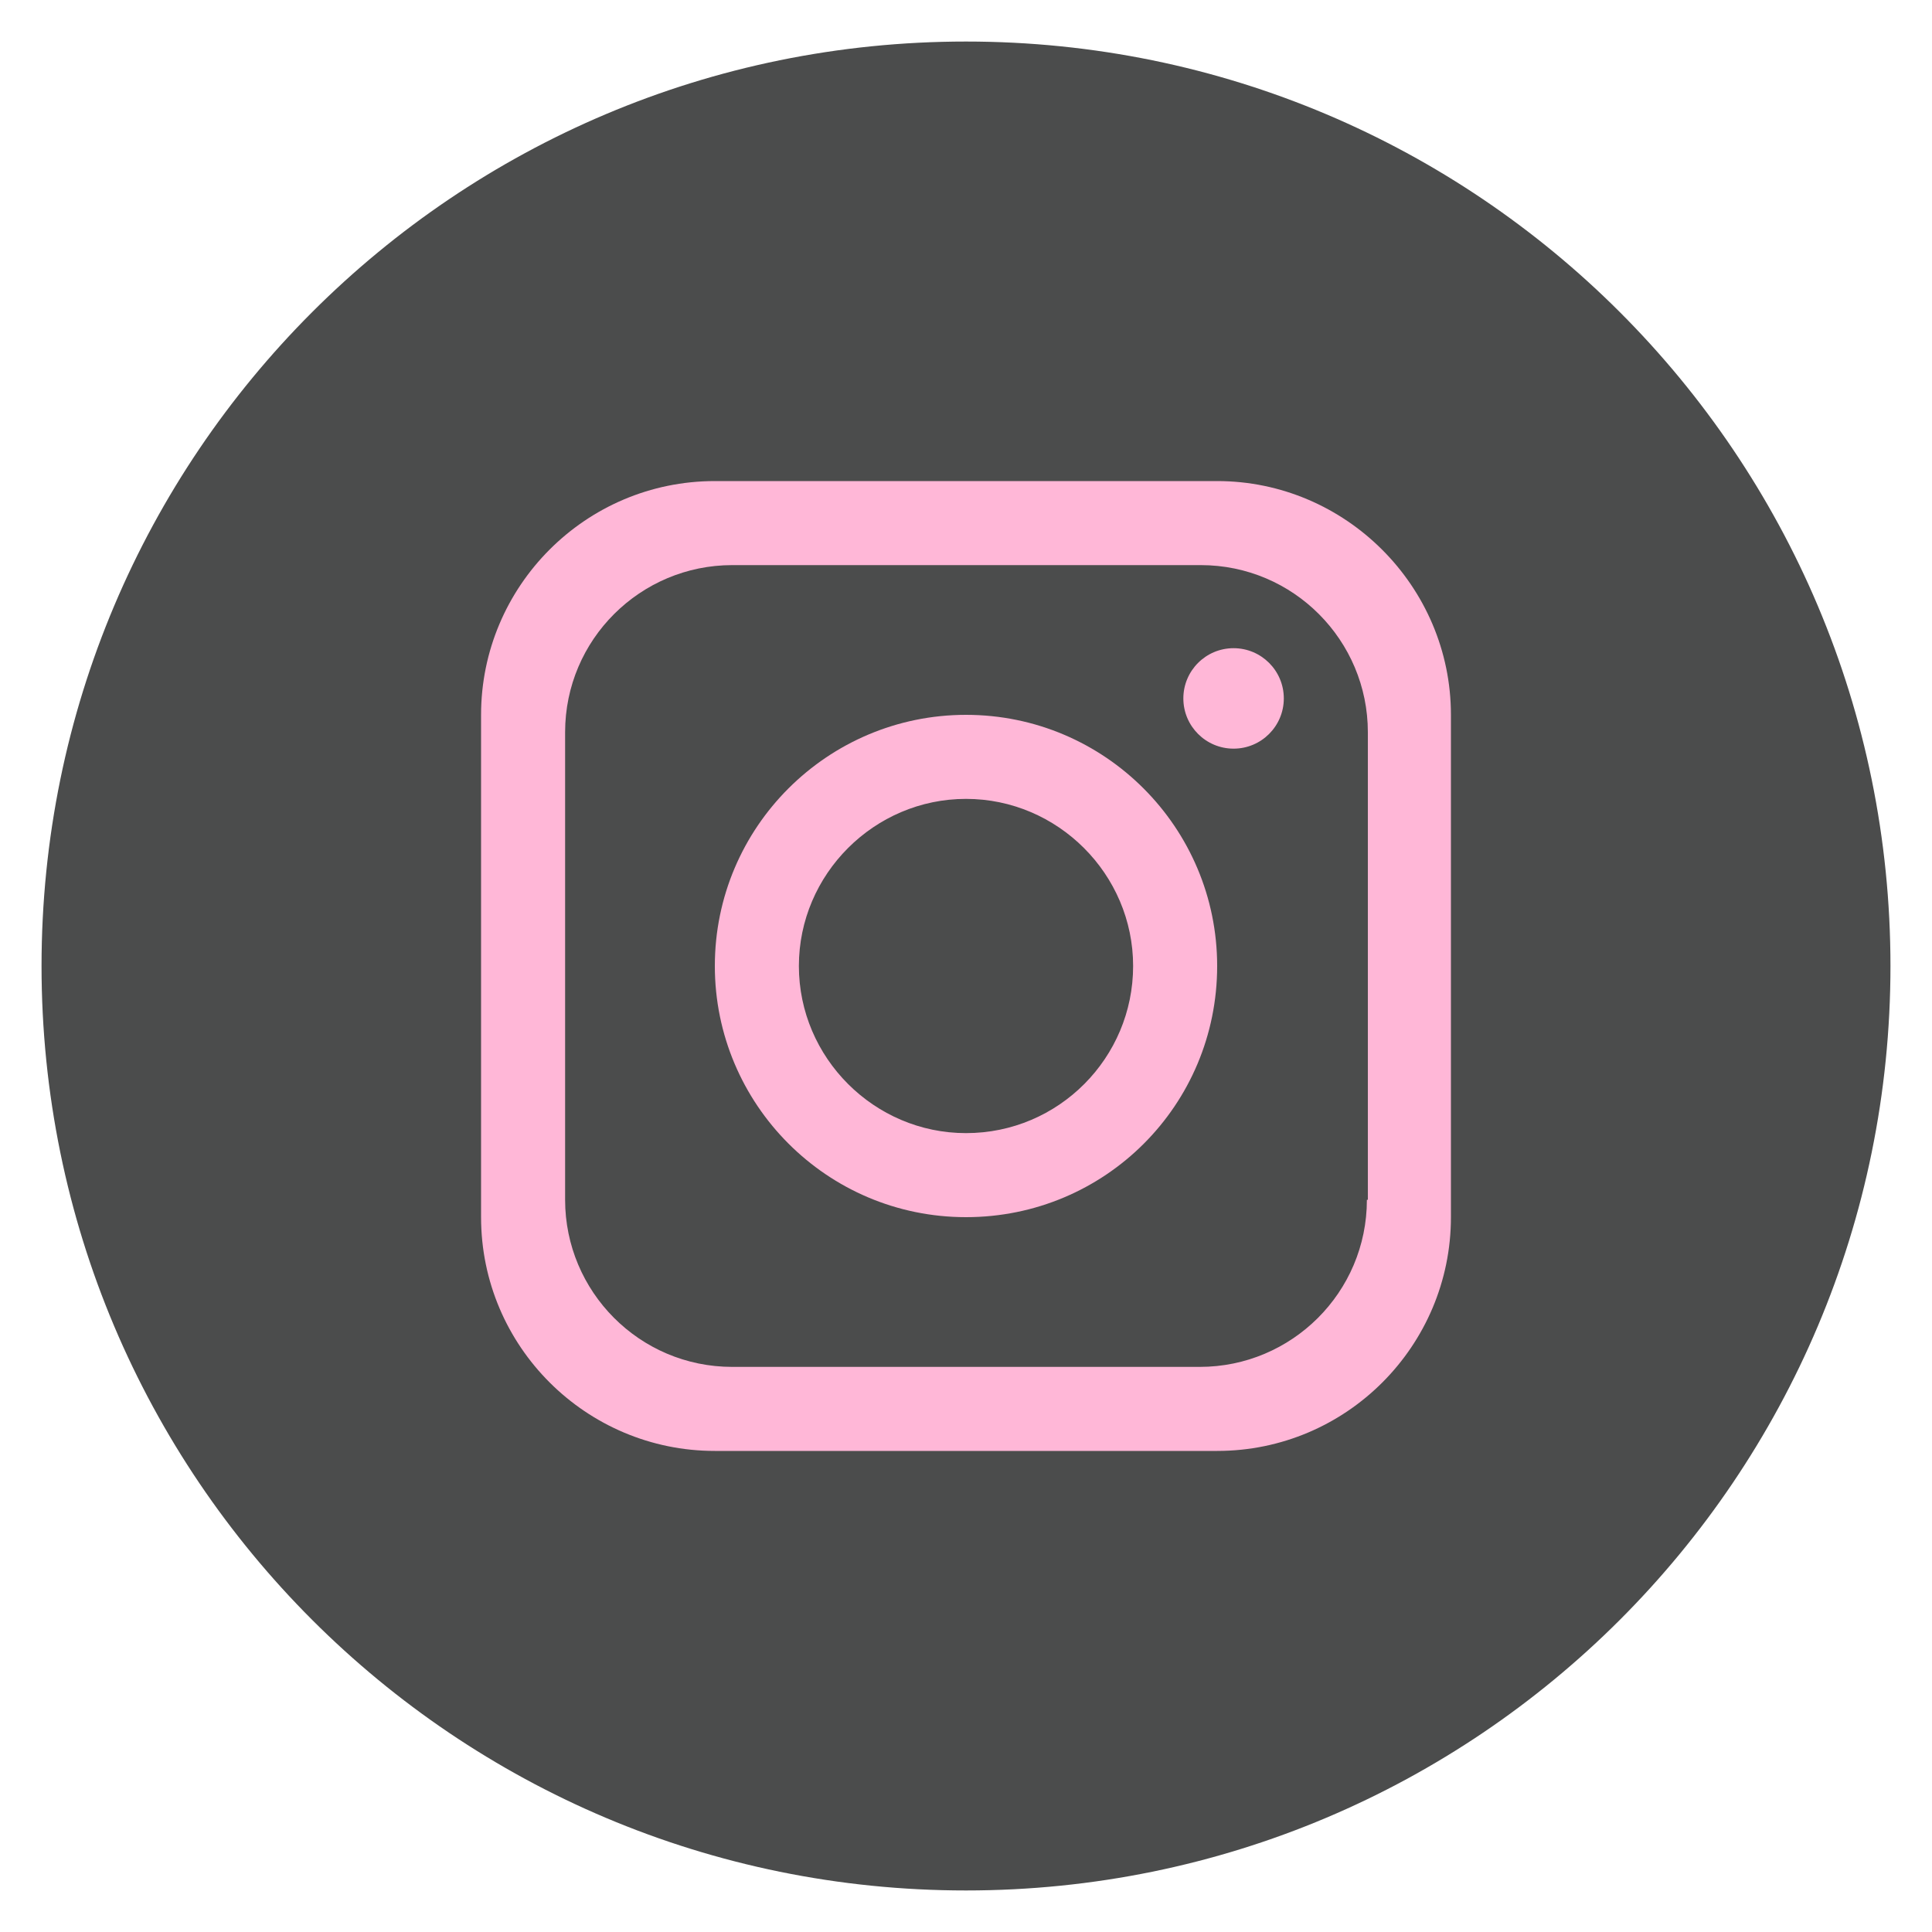
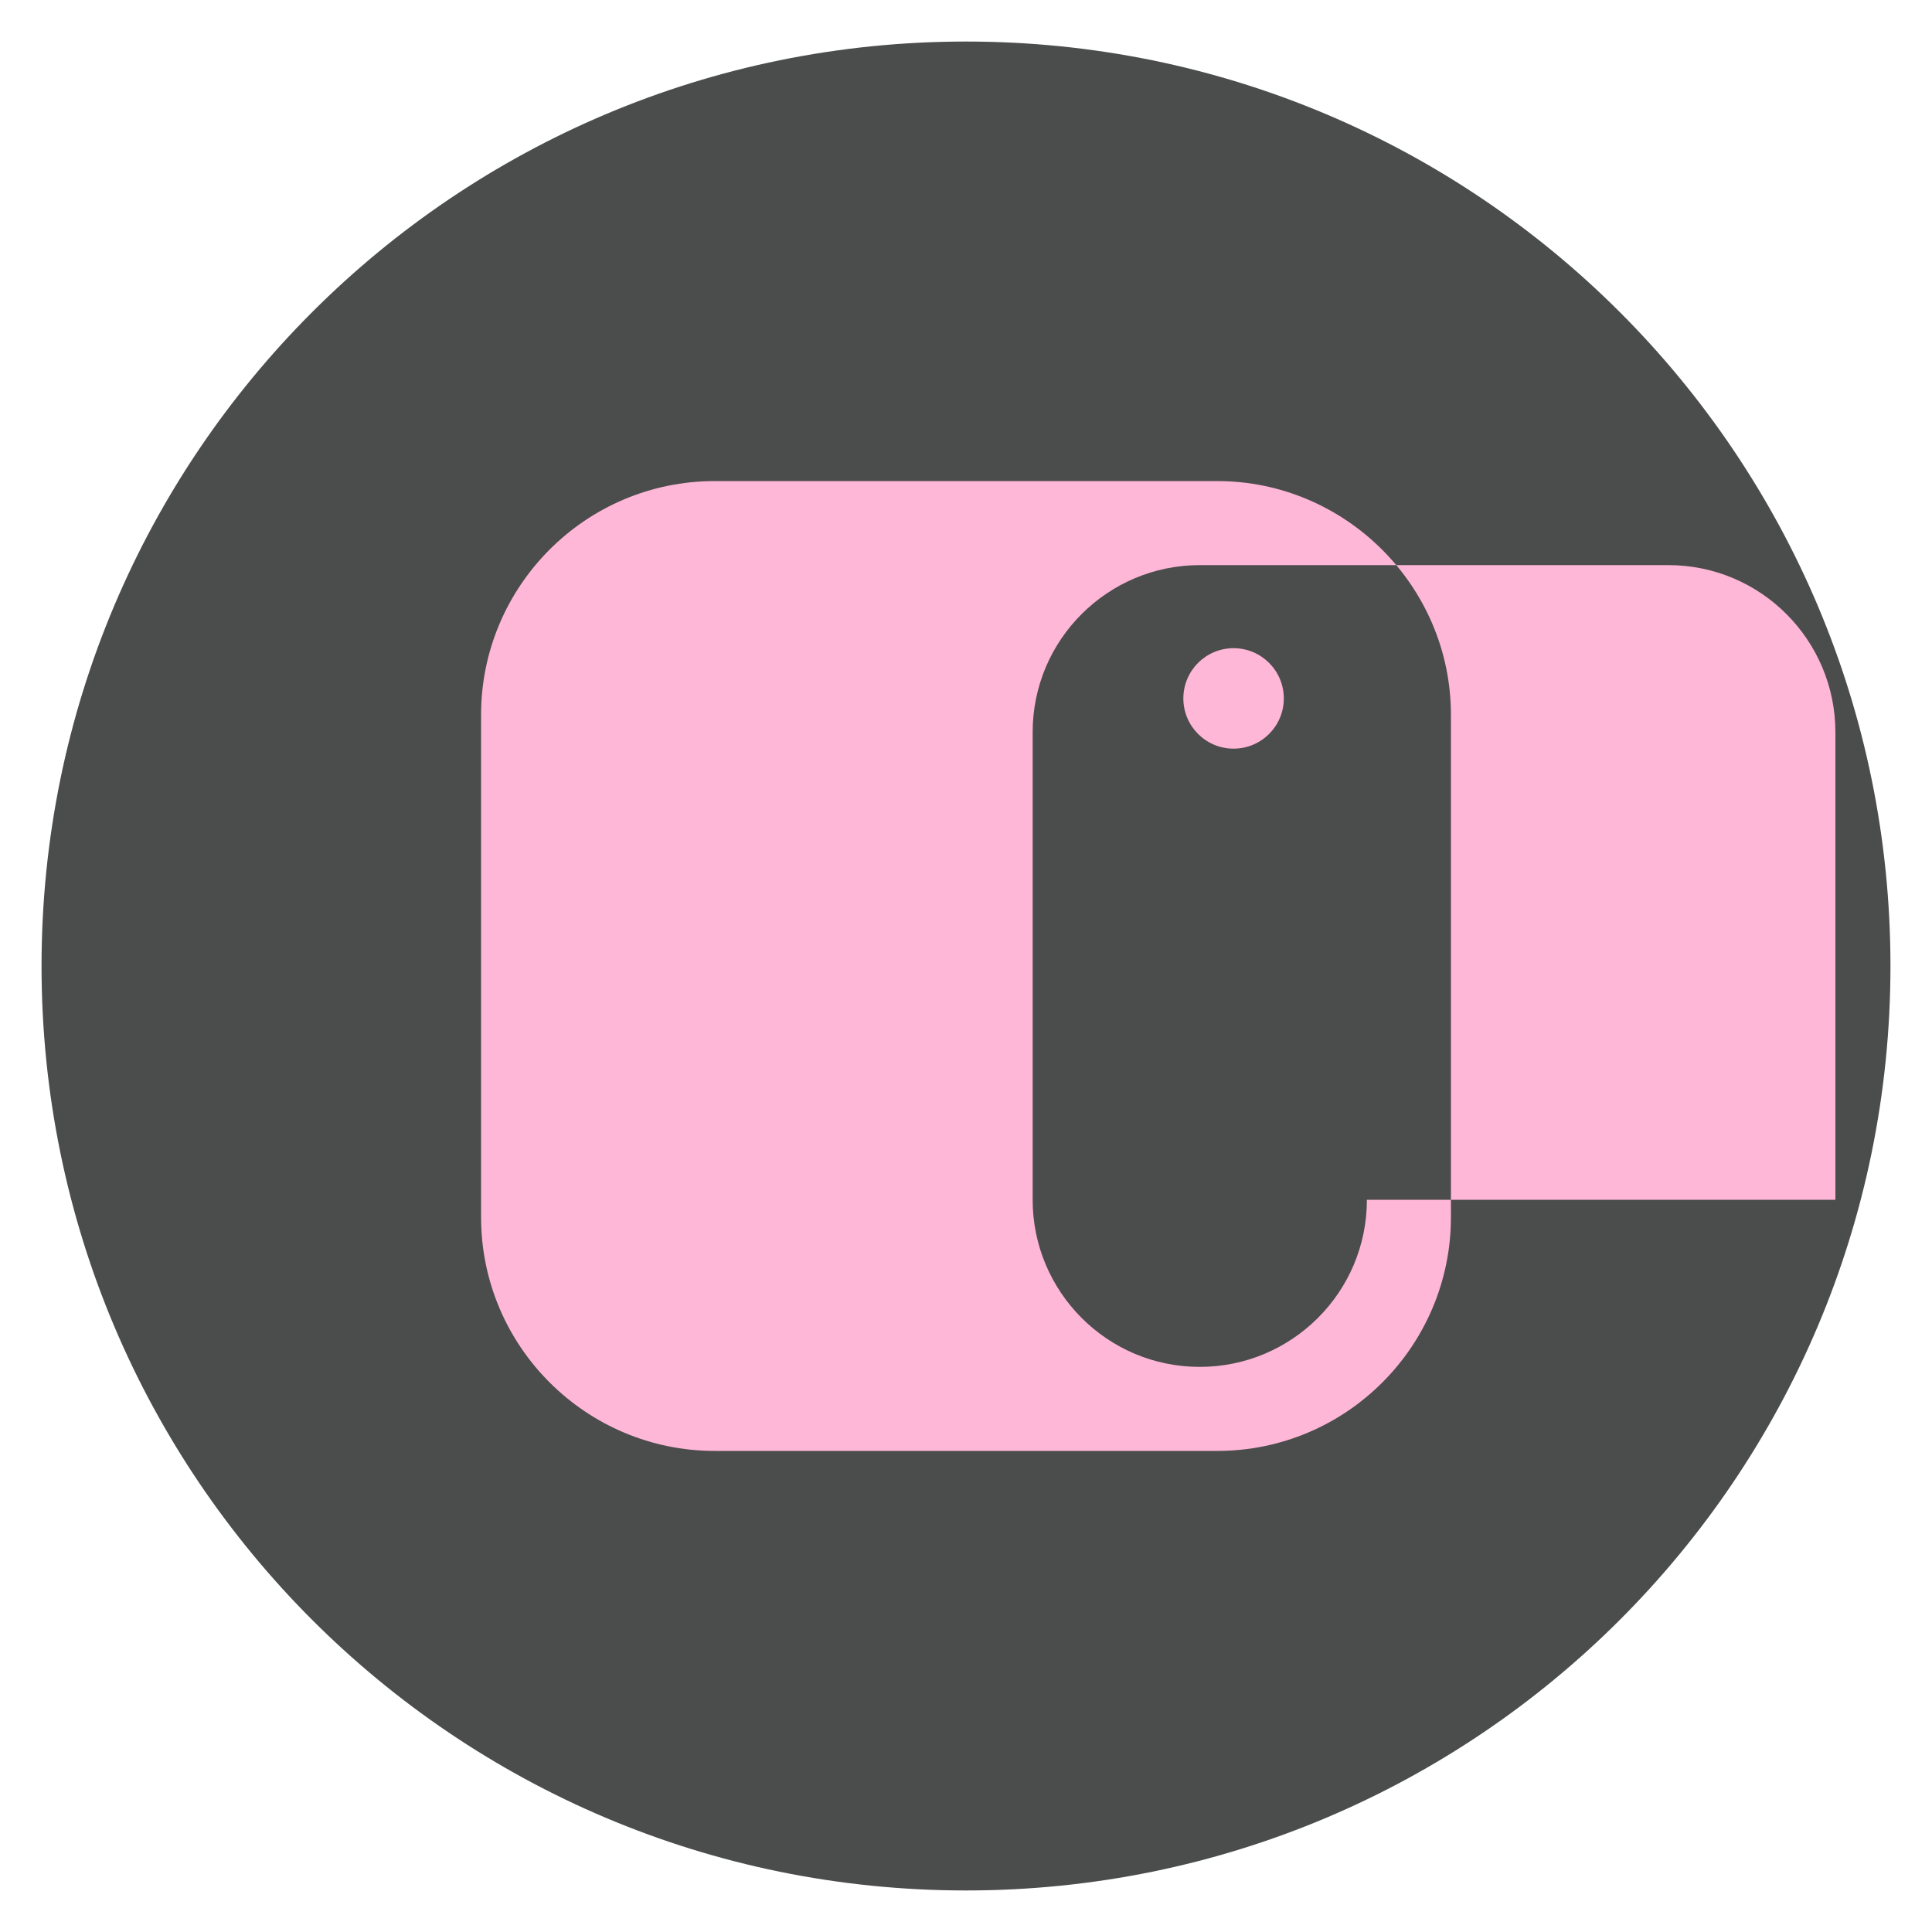
<svg xmlns="http://www.w3.org/2000/svg" version="1.1" id="Layer_1" x="0px" y="0px" viewBox="0 0 200 200" style="enable-background:new 0 0 200 200;" xml:space="preserve">
  <style type="text/css">
	.st0{fill:#DDDEDB;stroke:#FFB7D7;stroke-width:13.061;stroke-miterlimit:10;}
	.st1{fill:none;stroke:#FFB7D7;stroke-width:13.061;stroke-miterlimit:10;}
	.st2{fill:#FFB7D7;}
	.st3{fill:#4B4C4C;}
	.st4{fill:#FFB7D7;stroke:#4B4C4C;stroke-width:3.244;stroke-miterlimit:10;}
	.st5{opacity:0.47;fill:#4B4C4C;}
	.st6{clip-path:url(#SVGID_00000034807908101105390500000009506554985669861767_);}
	.st7{clip-path:url(#SVGID_00000000207719149590220480000004653237667904054408_);fill:#4B4C4C;}
	.st8{clip-path:url(#SVGID_00000161599126724564424460000004309568770996777386_);}
	.st9{clip-path:url(#SVGID_00000070818918616856803330000016603822175169067703_);fill:#4B4C4C;}
	.st10{clip-path:url(#SVGID_00000119119901778995831640000014246944390390581154_);}
	.st11{clip-path:url(#SVGID_00000061435522954265003500000014926277591558999435_);fill:#4B4C4C;}
	.st12{fill:#FFB7D7;stroke:#4B4C4C;stroke-width:4.567;stroke-miterlimit:10;}
	.st13{fill:#FFFFFF;}
</style>
  <g>
    <path class="st3" d="M195.7,100c0,52.9-42.8,95.7-95.7,95.7h0c-52.9,0-95.7-42.8-95.7-95.7v0C4.3,47.1,47.1,4.3,100,4.3h0   C152.9,4.3,195.7,47.1,195.7,100L195.7,100z" />
-     <path class="st2" d="M126,49.8H74c-13.4,0-24.2,10.9-24.2,24.2V126c0,13.4,10.9,24.2,24.2,24.2H126c13.4,0,24.2-10.9,24.2-24.2V74   C150.2,60.7,139.3,49.8,126,49.8z M141.5,124.2c0,9.6-7.8,17.3-17.3,17.3H75.8c-9.6,0-17.3-7.8-17.3-17.3V75.8   c0-9.6,7.8-17.3,17.3-17.3h48.5c9.6,0,17.3,7.8,17.3,17.3V124.2z" />
-     <path class="st2" d="M100,74c-14.3,0-26,11.6-26,26c0,14.3,11.6,26,26,26s26-11.6,26-26C126,85.7,114.4,74,100,74z M100,117.3   c-9.5,0-17.3-7.8-17.3-17.3s7.8-17.3,17.3-17.3s17.3,7.8,17.3,17.3S109.6,117.3,100,117.3z" />
+     <path class="st2" d="M126,49.8H74c-13.4,0-24.2,10.9-24.2,24.2V126c0,13.4,10.9,24.2,24.2,24.2H126c13.4,0,24.2-10.9,24.2-24.2V74   C150.2,60.7,139.3,49.8,126,49.8z M141.5,124.2c0,9.6-7.8,17.3-17.3,17.3c-9.6,0-17.3-7.8-17.3-17.3V75.8   c0-9.6,7.8-17.3,17.3-17.3h48.5c9.6,0,17.3,7.8,17.3,17.3V124.2z" />
    <circle class="st2" cx="127.7" cy="72.3" r="5.2" />
  </g>
</svg>